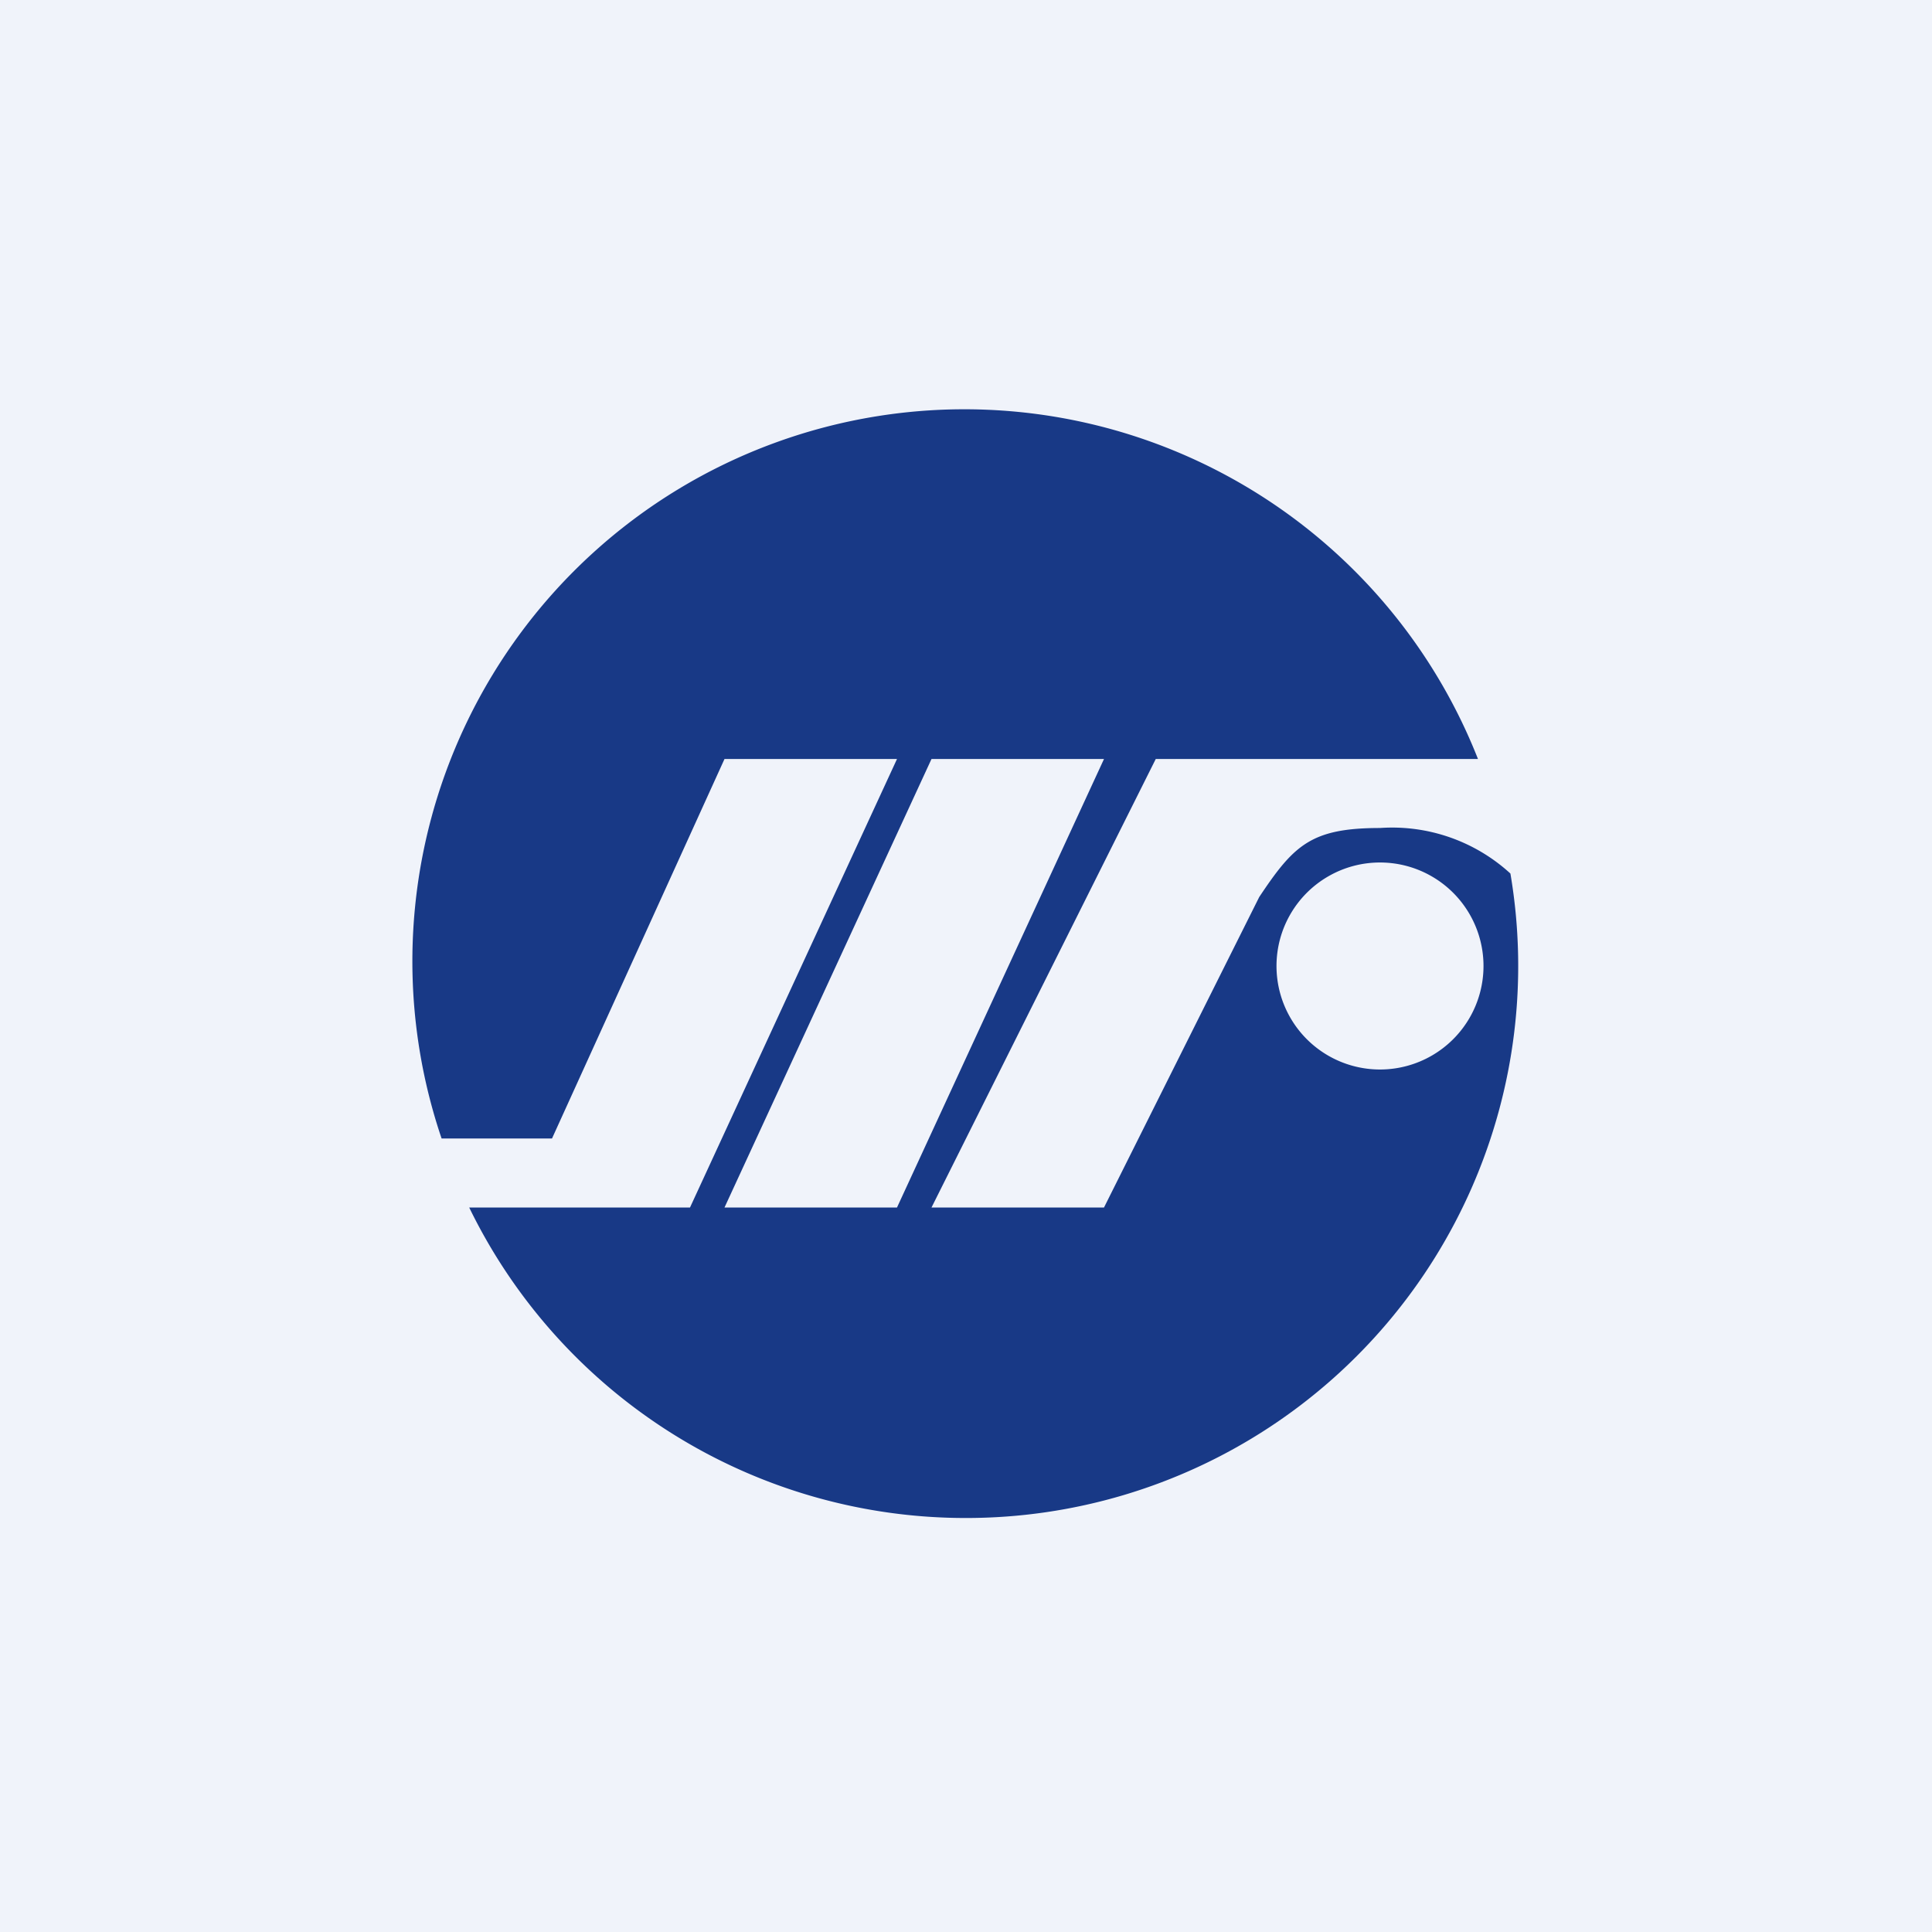
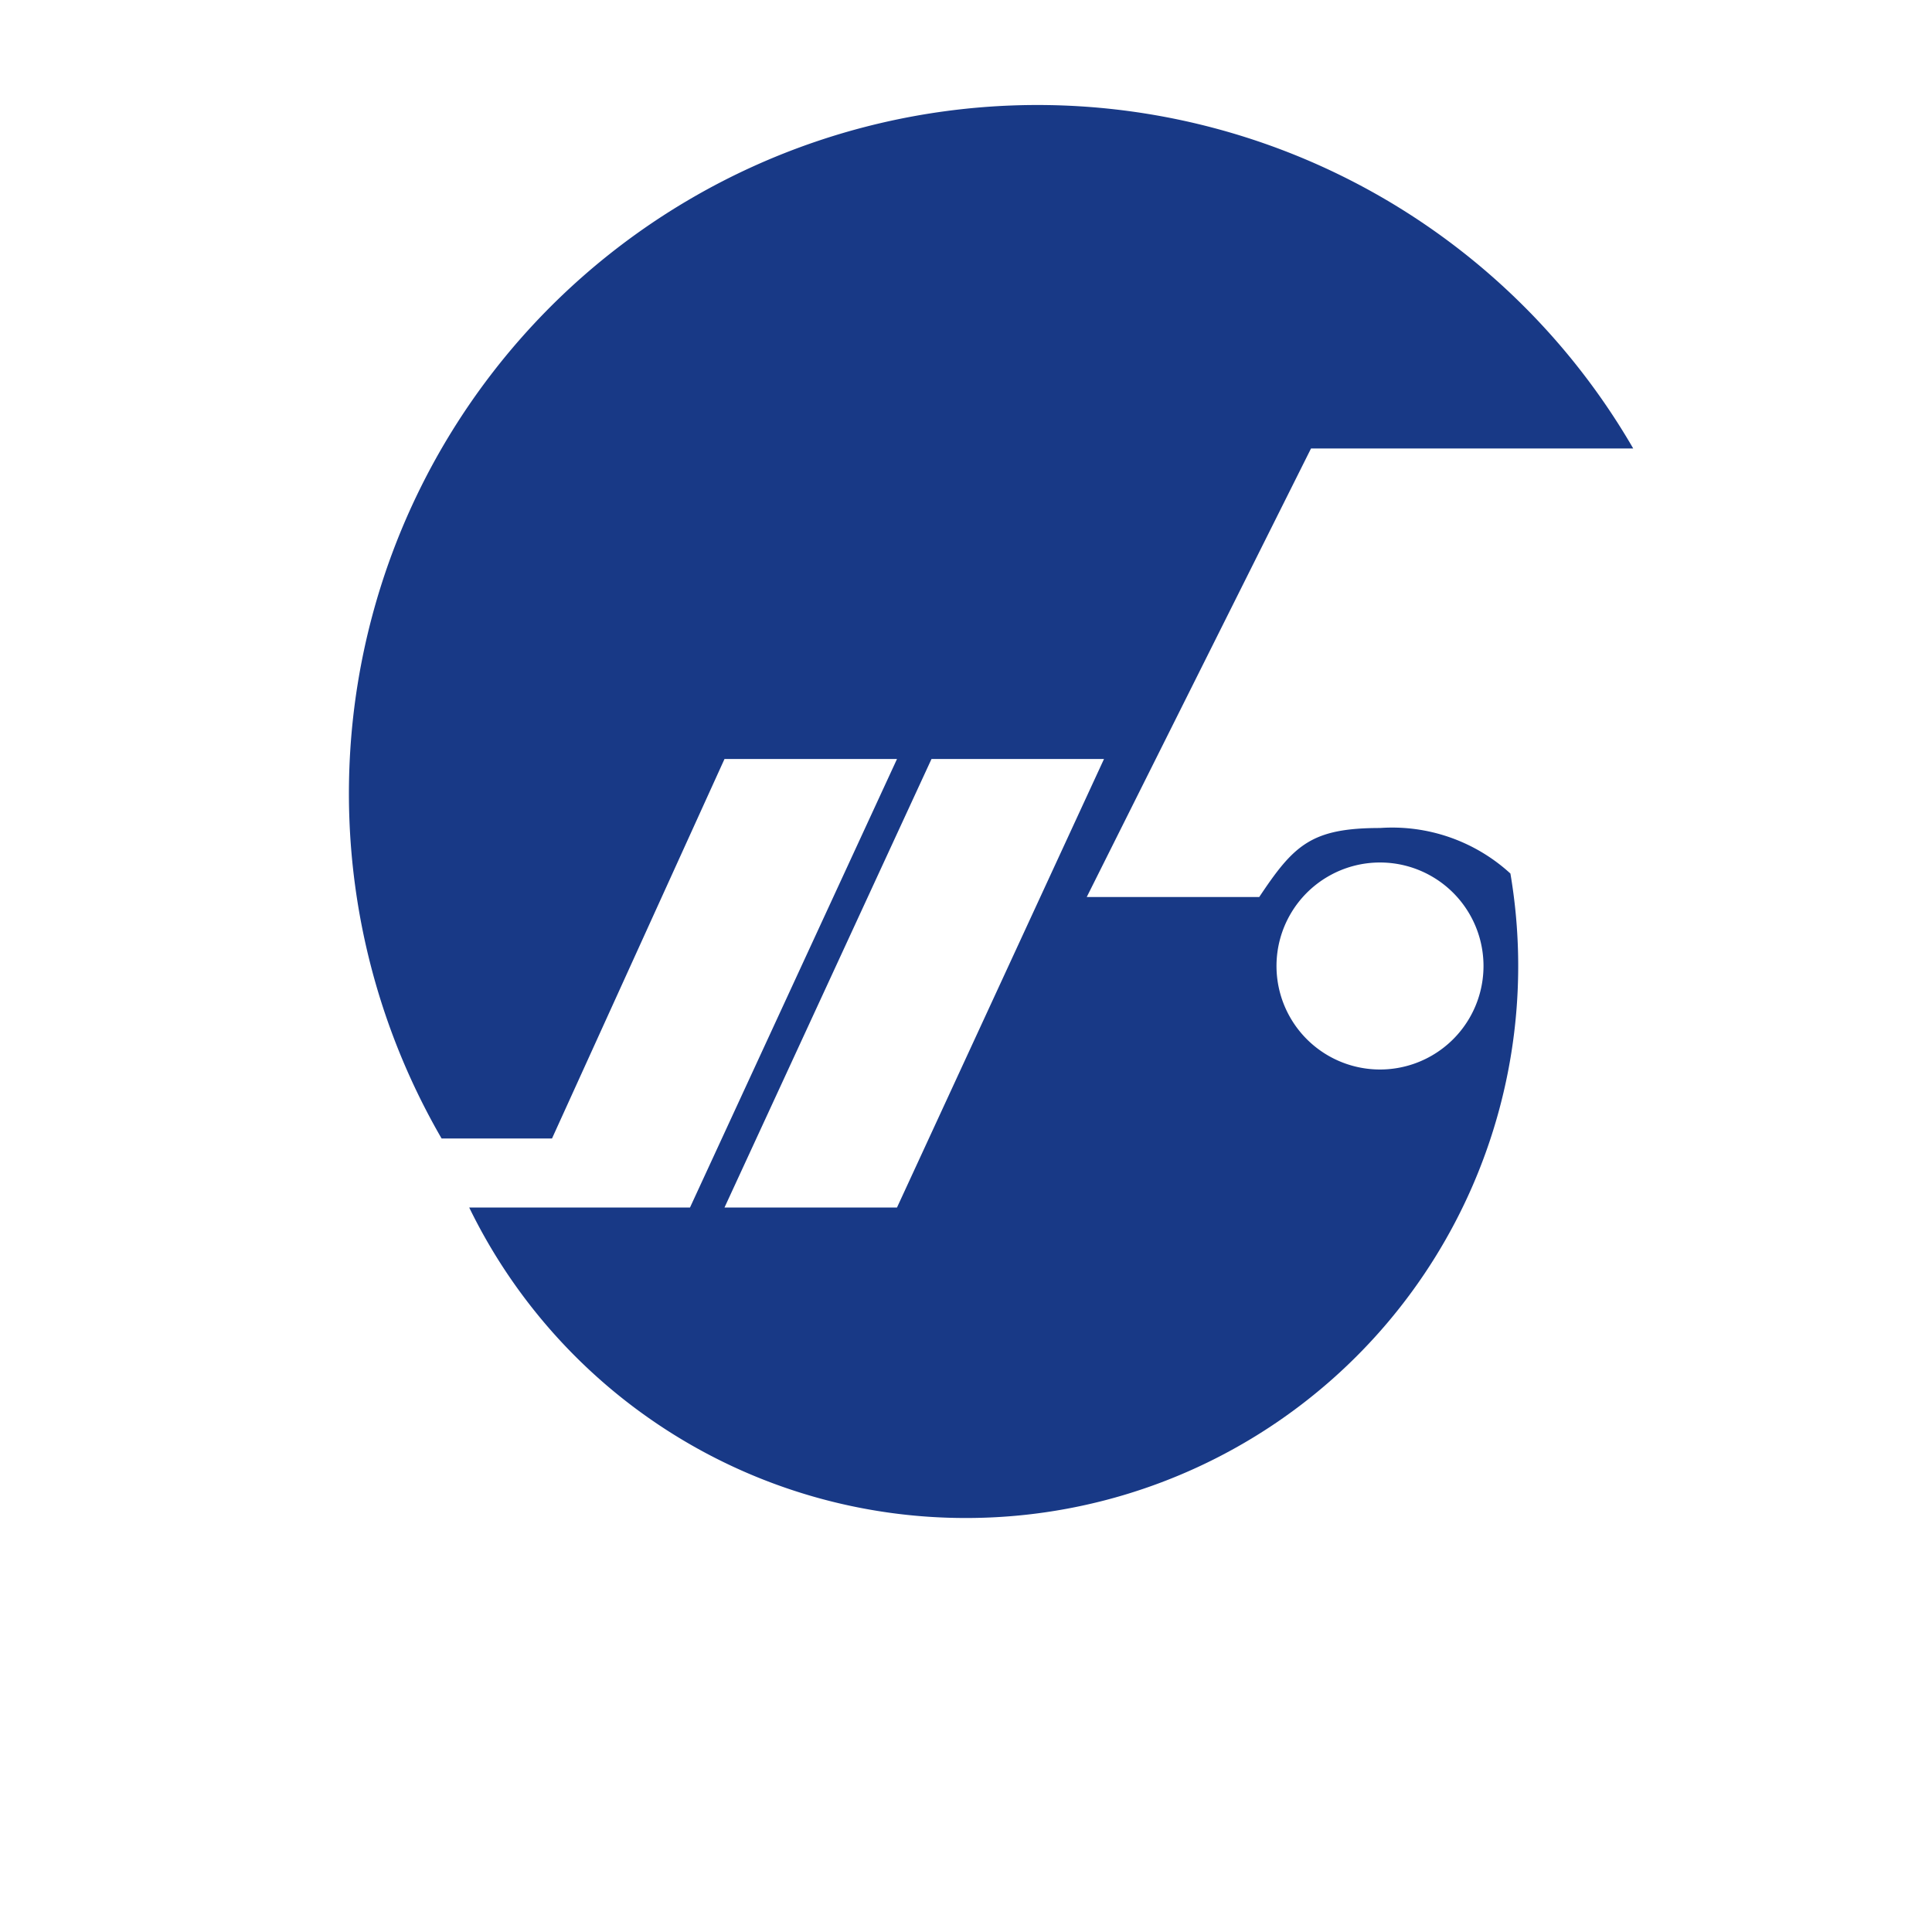
<svg xmlns="http://www.w3.org/2000/svg" width="56" height="56" viewBox="0 0 56 56">
-   <path fill="#F0F3FA" d="M0 0h56v56H0z" />
-   <path fill-rule="evenodd" d="M28 44a16 16 0 0 0 15.78-18.68A5.07 5.07 0 0 0 40 24c-2 0-2.5.5-3.5 2L32 35h-5l6.5-13h9.34A16 16 0 0 0 12.8 33H16l5-11h5l-6 13h-6.4A16 16 0 0 0 28 44Zm-7-9h5l6-13h-5l-6 13Zm22-7a3 3 0 1 1-6 0 3 3 0 0 1 6 0Z" fill="#183986" />
+   <path fill-rule="evenodd" d="M28 44a16 16 0 0 0 15.78-18.68A5.07 5.07 0 0 0 40 24c-2 0-2.5.5-3.5 2h-5l6.5-13h9.34A16 16 0 0 0 12.8 33H16l5-11h5l-6 13h-6.4A16 16 0 0 0 28 44Zm-7-9h5l6-13h-5l-6 13Zm22-7a3 3 0 1 1-6 0 3 3 0 0 1 6 0Z" fill="#183986" />
</svg>